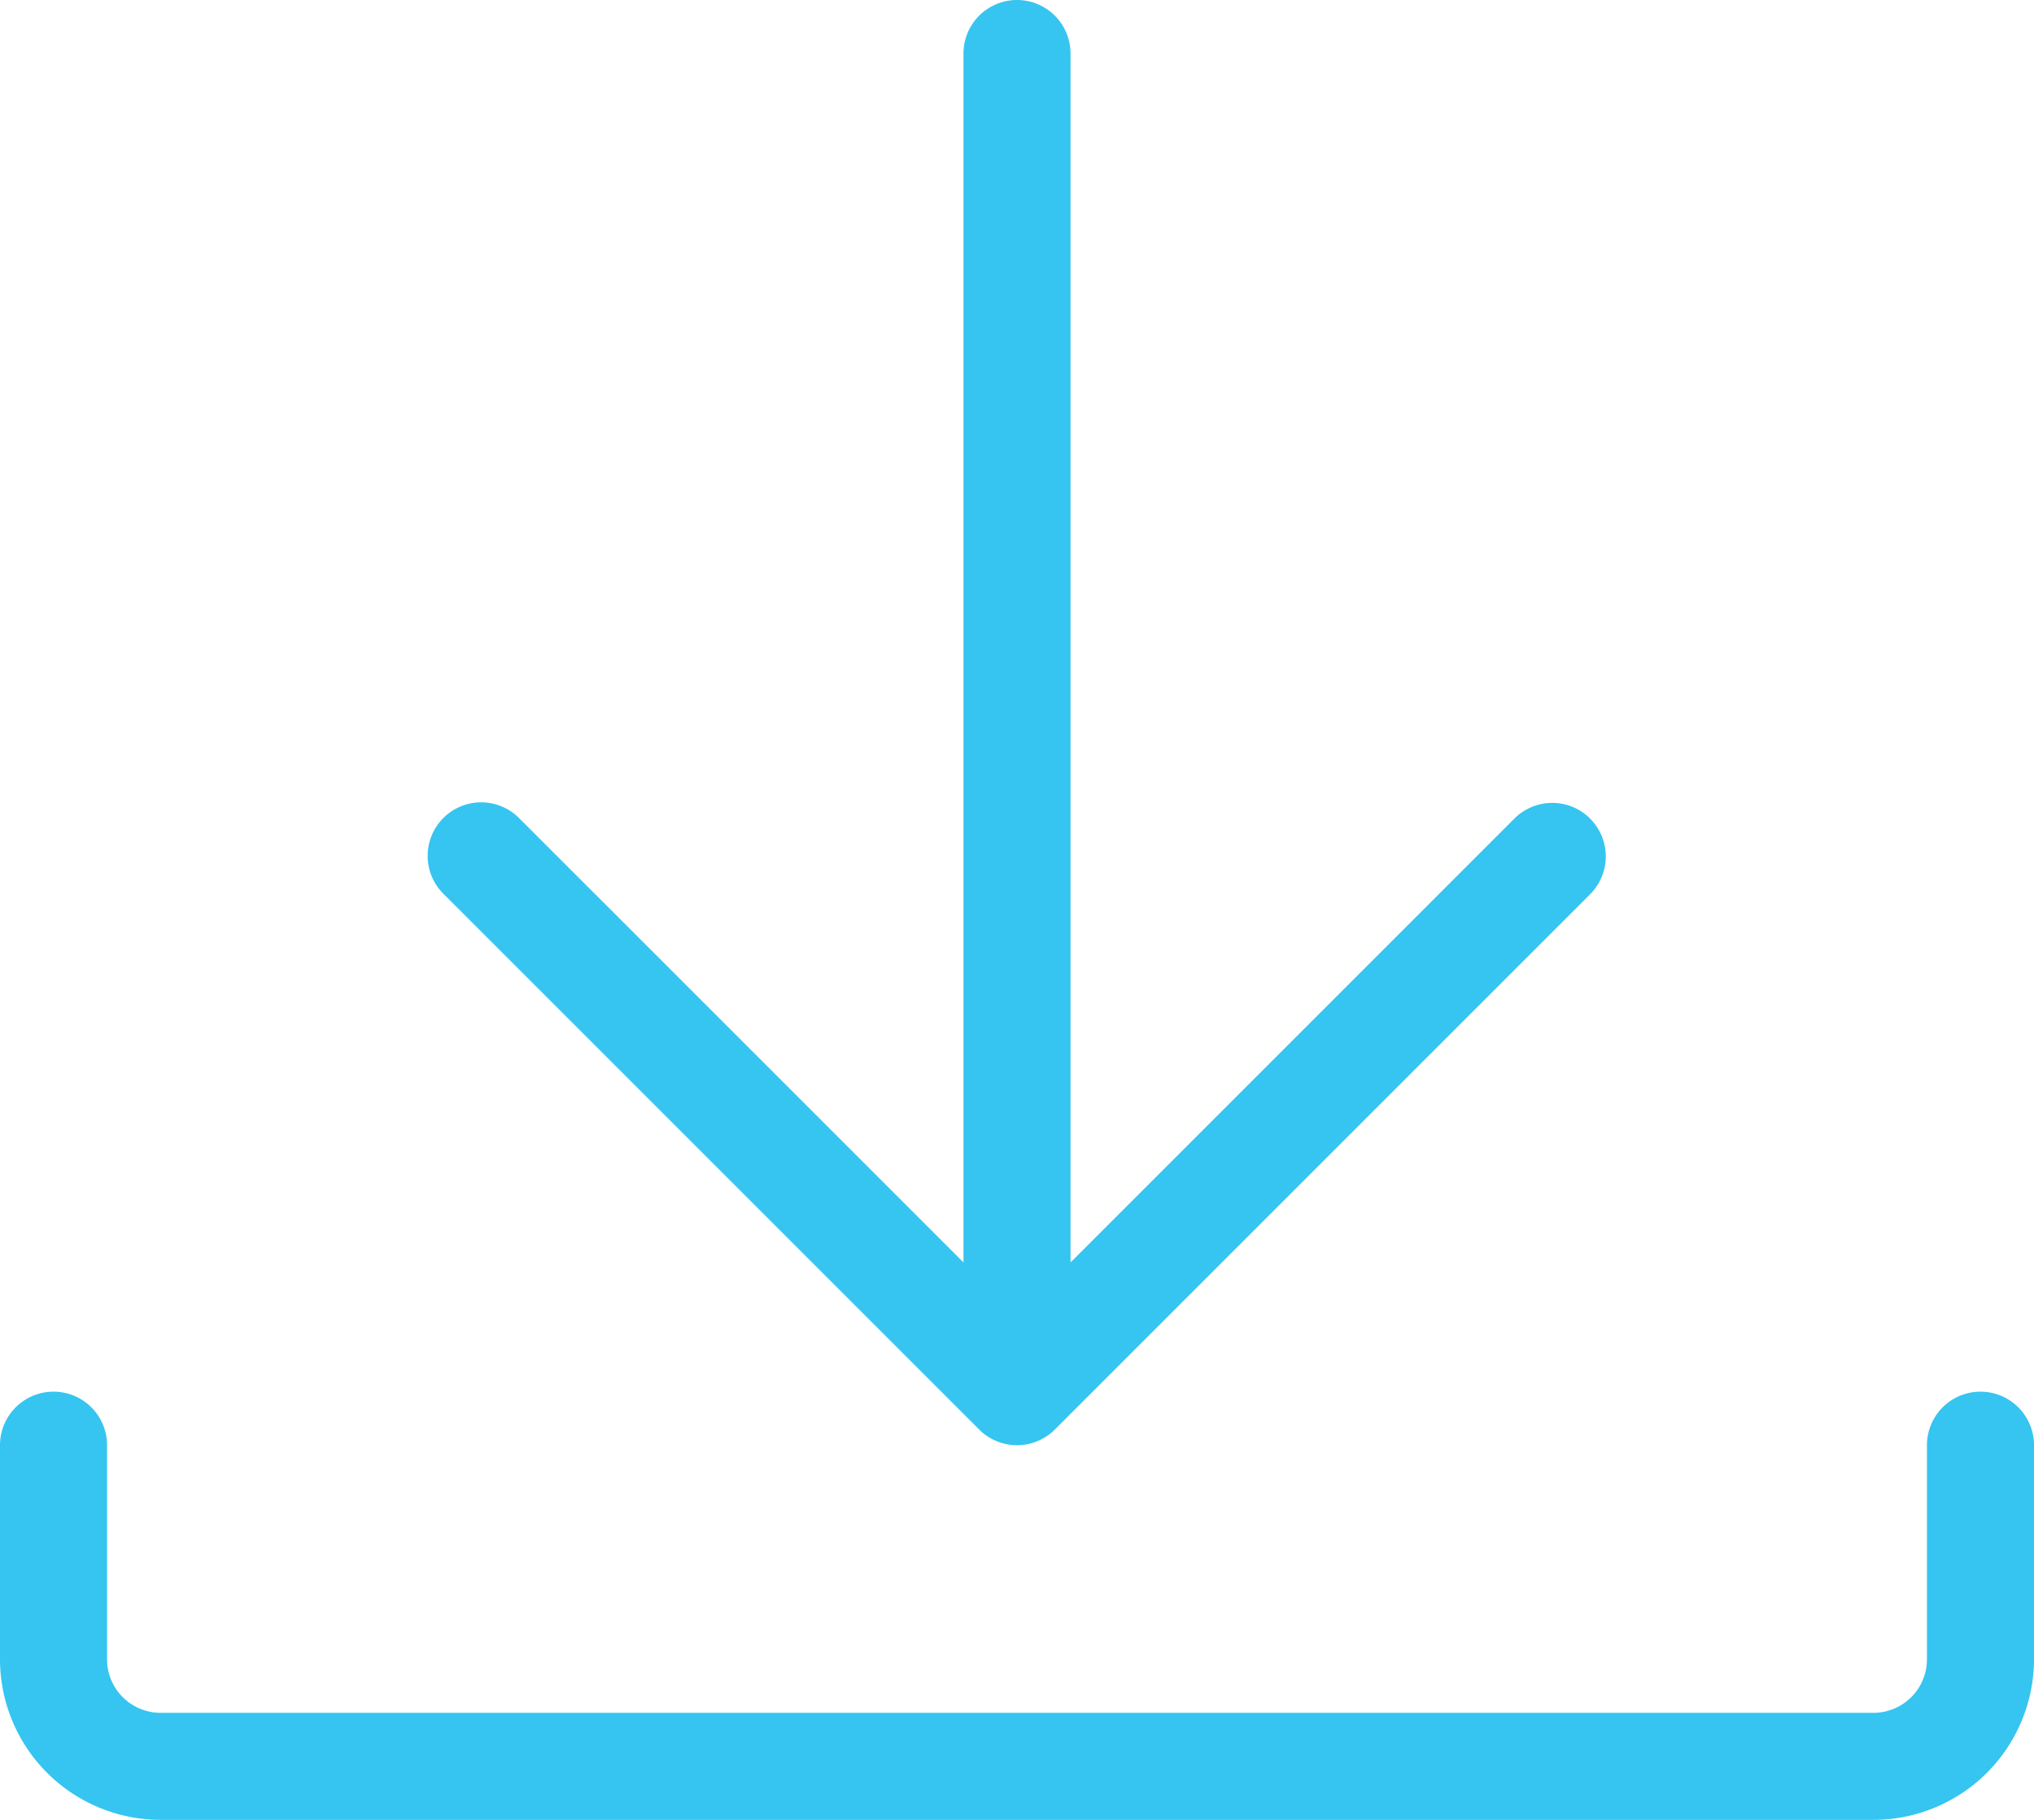
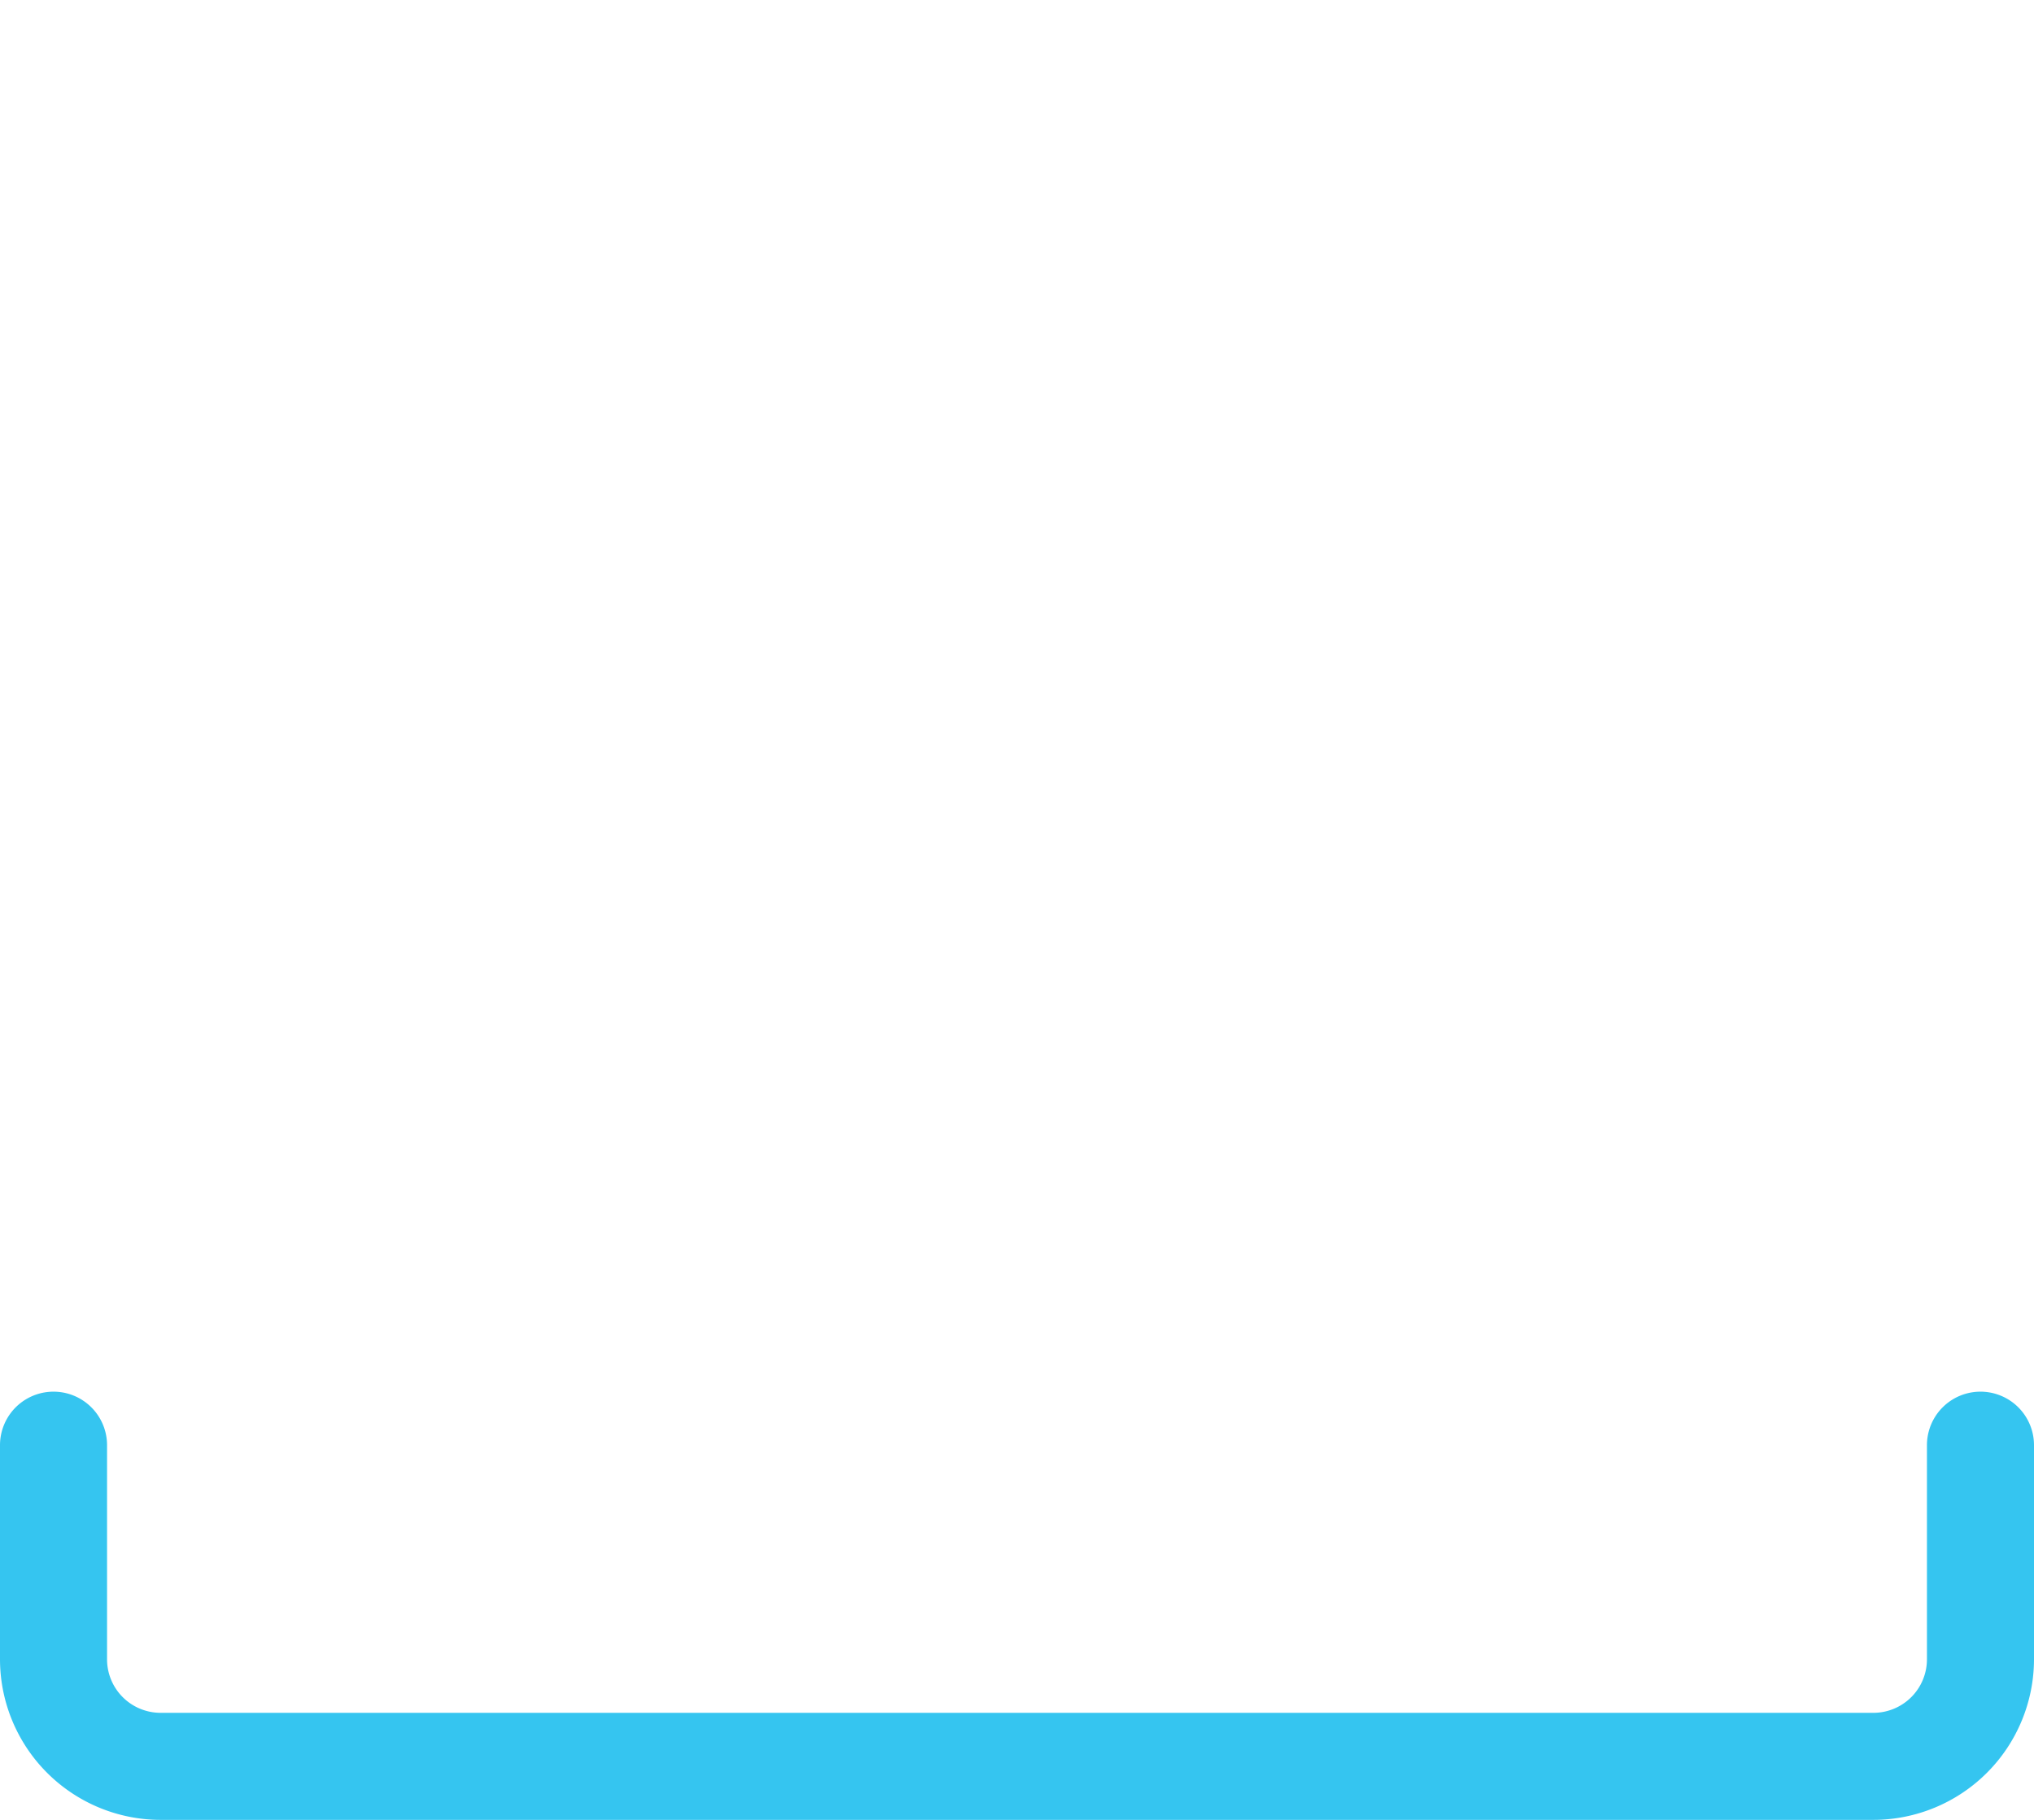
<svg xmlns="http://www.w3.org/2000/svg" id="Layer_1" data-name="Layer 1" viewBox="0 0 608 544">
  <defs>
    <style>.cls-1{fill:#35c5f0;}</style>
  </defs>
  <title>download apps 03</title>
-   <path class="cls-1" d="M475.31,308.69a16,16,0,0,0-22.63,0L320,441.37V80a16,16,0,0,0-32,0V441.37L155.31,308.69a16,16,0,1,0-22.62,22.63l160,160a16,16,0,0,0,22.62,0l160-160a16,16,0,0,0,0-22.62Z" transform="translate(0 -64)" />
  <path class="cls-1" d="M560,608H48A48.05,48.05,0,0,1,0,560V496a16,16,0,0,1,32,0v64a16,16,0,0,0,16,16H560a16,16,0,0,0,16-16V496a16,16,0,0,1,32,0v64A48.05,48.05,0,0,1,560,608Z" transform="translate(0 -64)" />
</svg>